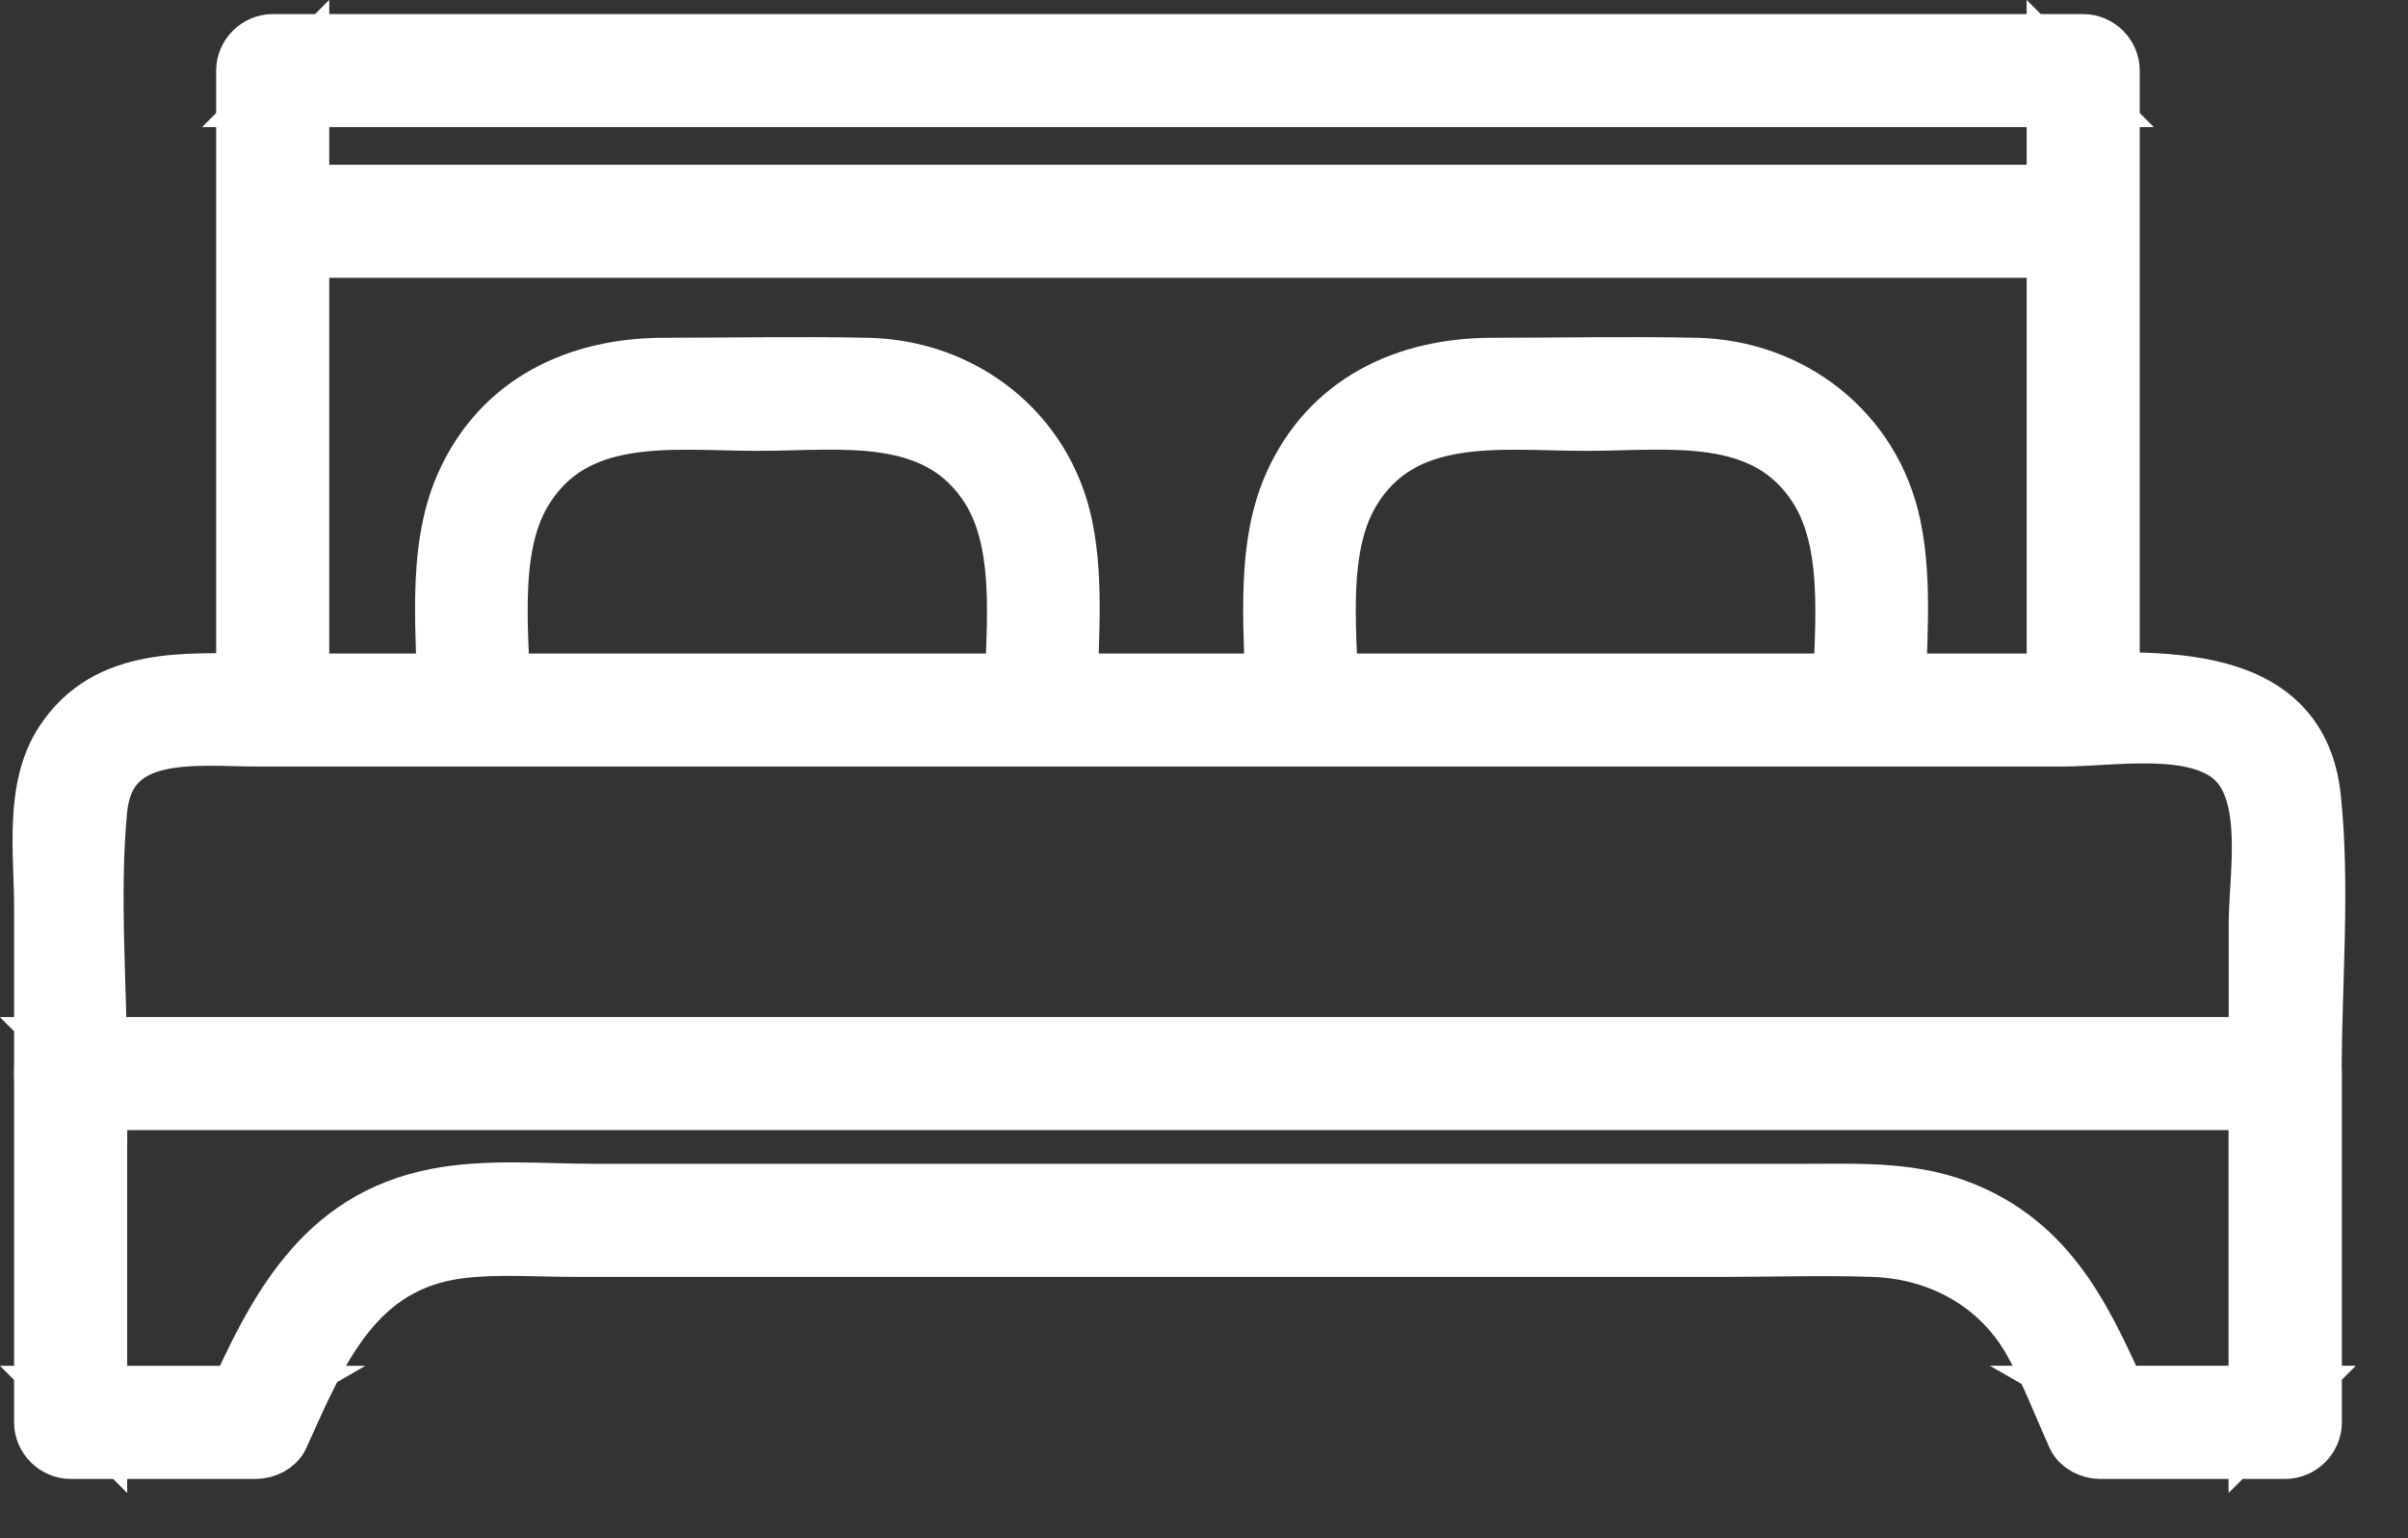
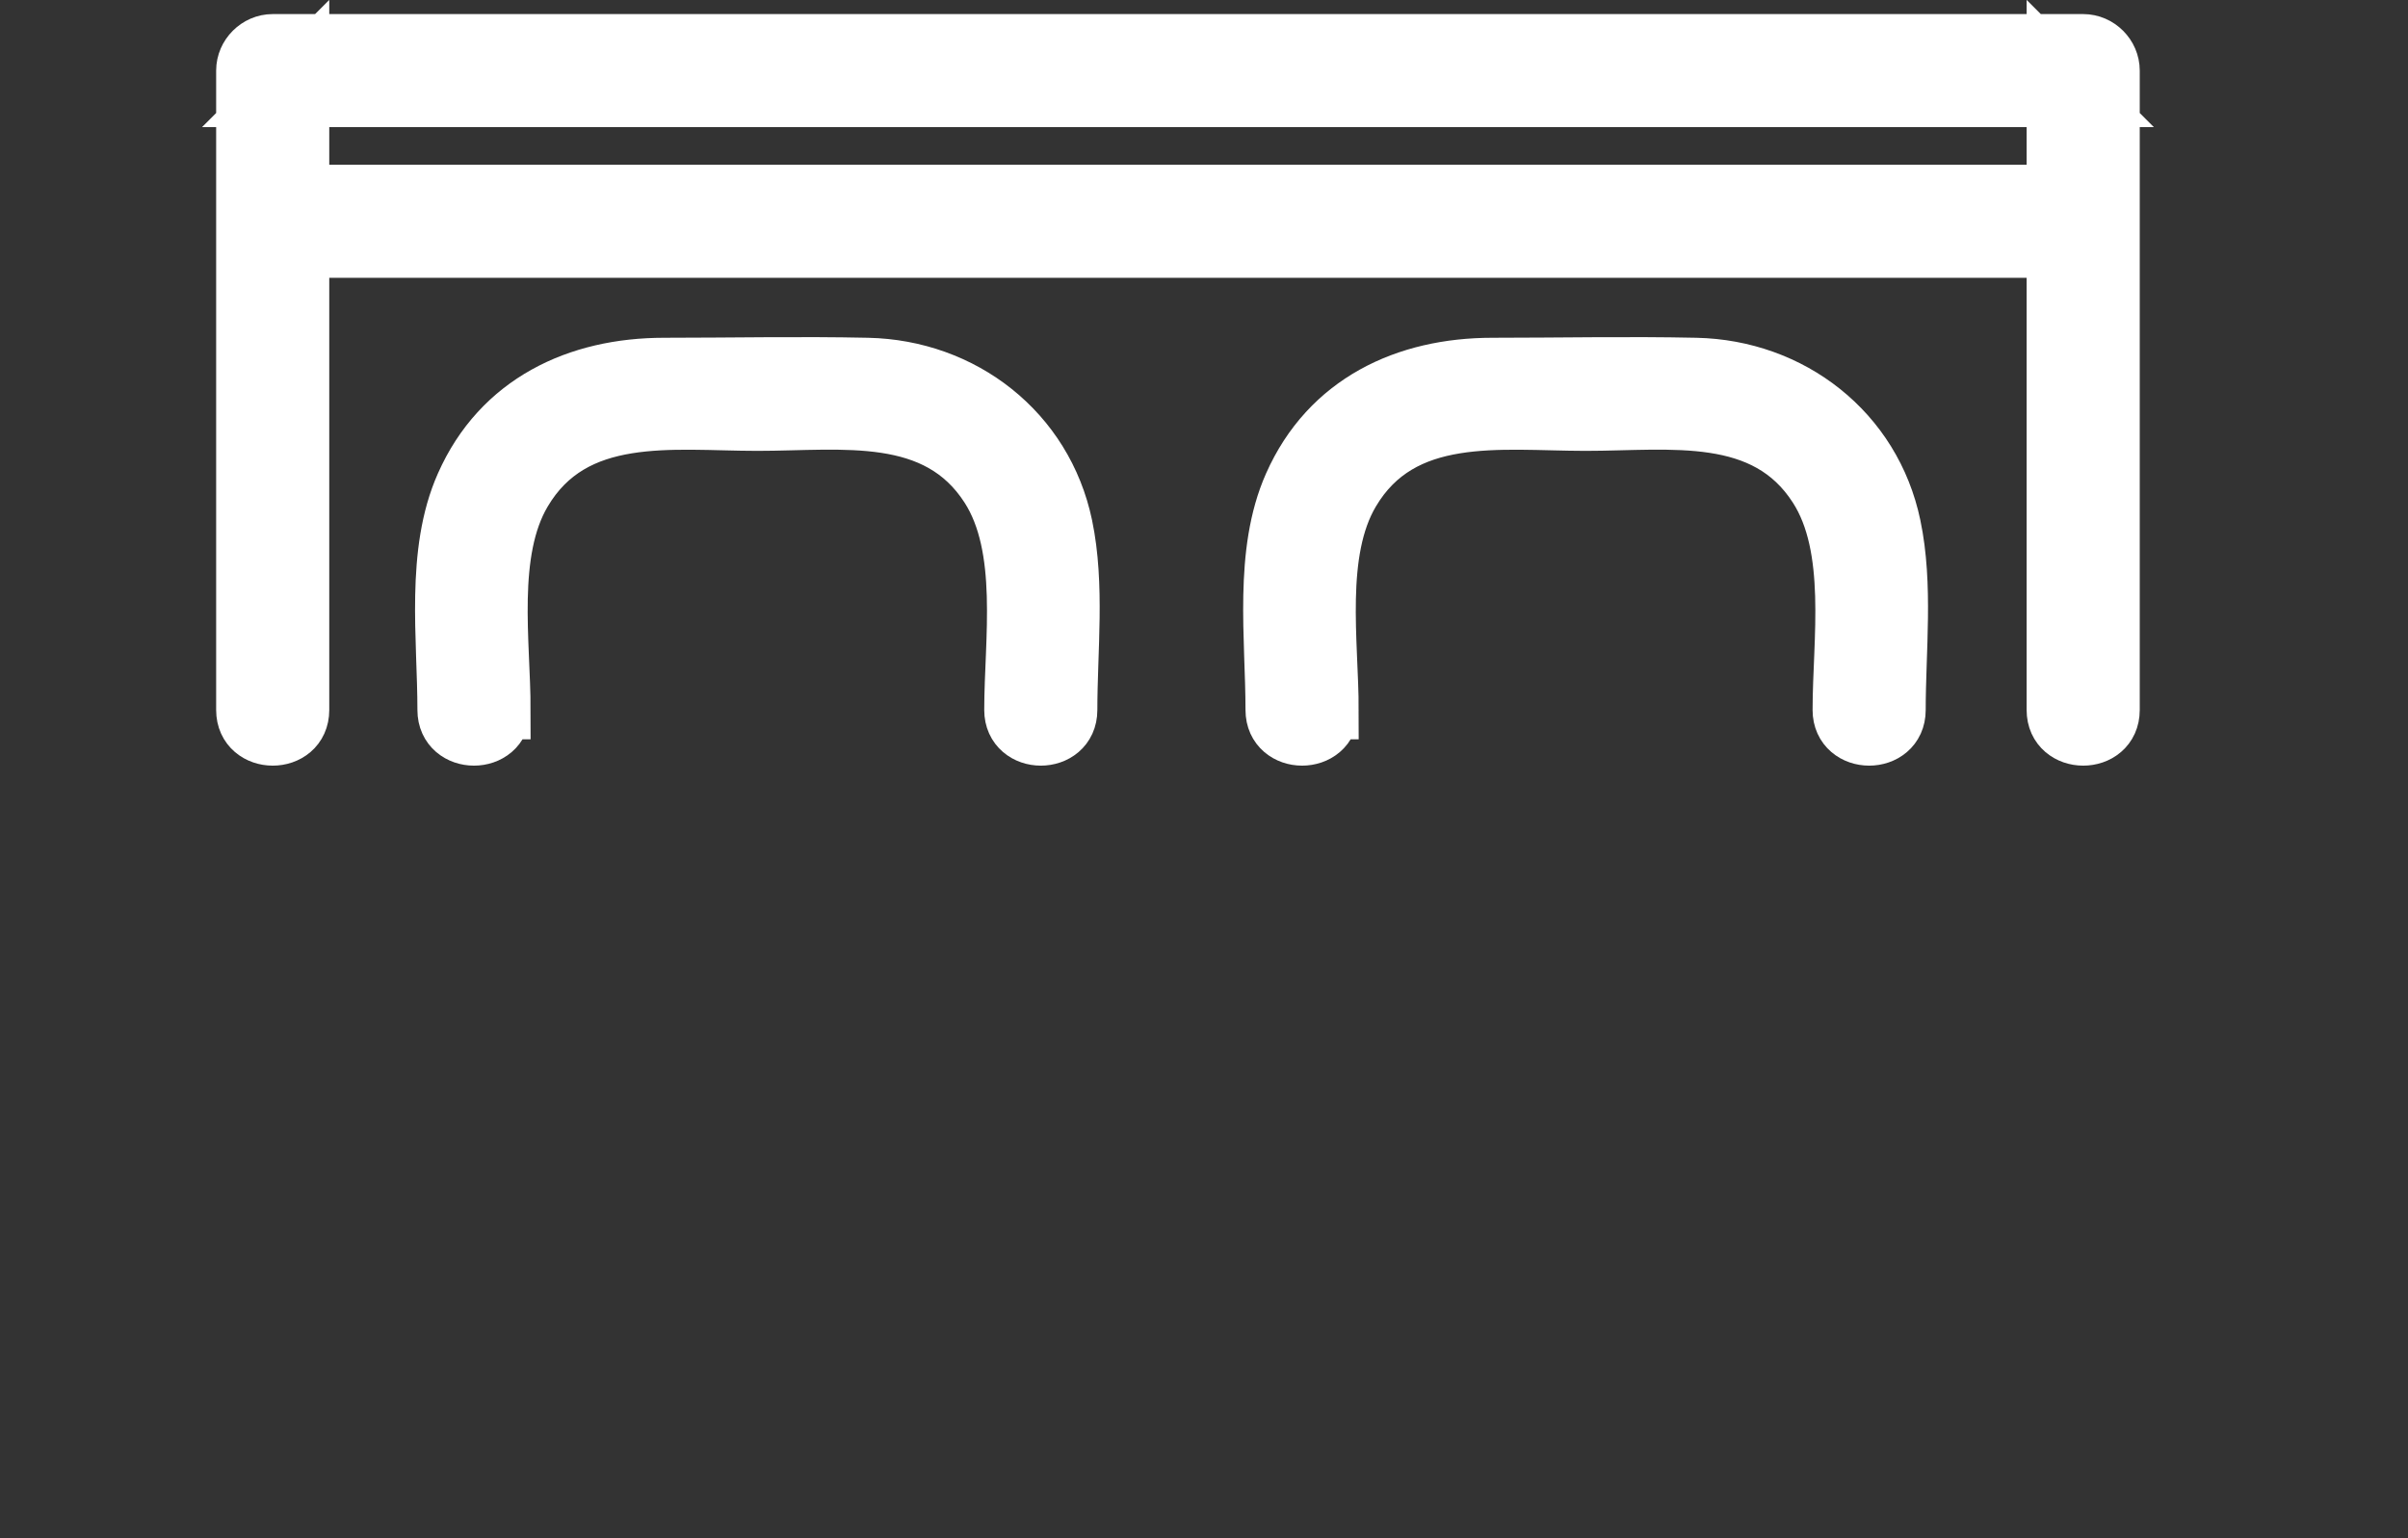
<svg xmlns="http://www.w3.org/2000/svg" width="36" height="23" viewBox="0 0 36 23" fill="none">
  <rect x="0" y="0" width="36" height="23" fill="#333333" stroke="none" />
-   <path d="M34.571 16.052C34.571 14.696 34.7 13.28 34.56 11.932C34.348 9.887 31.975 10.209 30.509 10.209H3.848C2.799 10.209 1.615 10.089 0.953 11.102C0.501 11.791 0.648 12.764 0.648 13.547V16.052C0.648 16.273 0.835 16.46 1.056 16.46H34.165C34.69 16.46 34.691 15.645 34.165 15.645H1.056L1.464 16.052C1.464 14.756 1.343 13.401 1.464 12.112C1.585 10.822 2.927 11.024 3.848 11.024H30.835C31.57 11.024 32.822 10.797 33.407 11.341C33.993 11.885 33.757 13.11 33.757 13.812V16.054C33.757 16.578 34.572 16.58 34.572 16.054L34.571 16.052Z" fill="white" stroke="white" stroke-width="0.875" />
  <path d="M4.485 10.617V1.055L4.077 1.463H31.144L30.736 1.055V10.617C30.736 11.141 31.552 11.143 31.552 10.617V1.055C31.552 0.835 31.366 0.648 31.144 0.648H4.077C3.857 0.648 3.669 0.834 3.669 1.055V10.617C3.669 11.141 4.485 11.143 4.485 10.617Z" fill="white" stroke="white" stroke-width="0.875" />
  <path d="M19.875 10.617C19.875 9.608 19.659 8.256 20.191 7.354C20.95 6.067 22.439 6.304 23.705 6.304C24.971 6.304 26.396 6.07 27.173 7.281C27.758 8.192 27.536 9.58 27.536 10.617C27.536 11.141 28.352 11.143 28.352 10.617C28.352 9.724 28.466 8.746 28.281 7.866C27.986 6.454 26.769 5.518 25.353 5.488C24.34 5.466 23.325 5.488 22.312 5.488C21.022 5.488 19.875 6.022 19.328 7.256C18.88 8.264 19.058 9.541 19.058 10.617C19.058 11.141 19.874 11.143 19.874 10.617H19.875Z" fill="white" stroke="white" stroke-width="0.875" />
  <path d="M7.495 10.617C7.495 9.608 7.278 8.256 7.81 7.354C8.569 6.067 10.057 6.304 11.323 6.304C12.589 6.304 14.012 6.07 14.79 7.281C15.374 8.192 15.152 9.58 15.152 10.617C15.152 11.141 15.968 11.143 15.968 10.617C15.968 9.724 16.082 8.746 15.898 7.866C15.602 6.454 14.386 5.518 12.969 5.488C11.958 5.466 10.942 5.488 9.929 5.488C8.641 5.488 7.493 6.022 6.947 7.256C6.499 8.264 6.678 9.541 6.678 10.617C6.678 11.141 7.493 11.143 7.493 10.617H7.495Z" fill="white" stroke="white" stroke-width="0.875" />
-   <path d="M33.755 16.052V21.267L34.163 20.859H31.391L31.743 21.061C31.201 19.855 30.713 18.692 29.405 18.132C28.622 17.796 27.815 17.839 26.988 17.839H8.88C8.116 17.839 7.287 17.761 6.531 17.907C4.803 18.24 4.126 19.618 3.476 21.063L3.828 20.86H1.056L1.464 21.268V16.054C1.464 15.529 0.648 15.528 0.648 16.054V21.268C0.648 21.488 0.835 21.676 1.056 21.676H3.828C3.96 21.676 4.123 21.601 4.18 21.473C4.753 20.201 5.292 18.869 6.884 18.677C7.442 18.609 8.026 18.655 8.586 18.655H25.777C26.516 18.655 27.261 18.63 28 18.655C28.989 18.687 29.885 19.167 30.381 20.041C30.64 20.496 30.827 20.998 31.042 21.473C31.099 21.6 31.262 21.676 31.394 21.676H34.166C34.386 21.676 34.574 21.489 34.574 21.268V16.054C34.574 15.529 33.758 15.528 33.758 16.054L33.755 16.052Z" fill="white" stroke="white" stroke-width="0.875" />
  <path d="M31.143 2.901H4.077C3.552 2.901 3.551 3.716 4.077 3.716H31.144C31.669 3.716 31.67 2.901 31.144 2.901H31.143Z" fill="white" stroke="white" stroke-width="0.875" />
</svg>